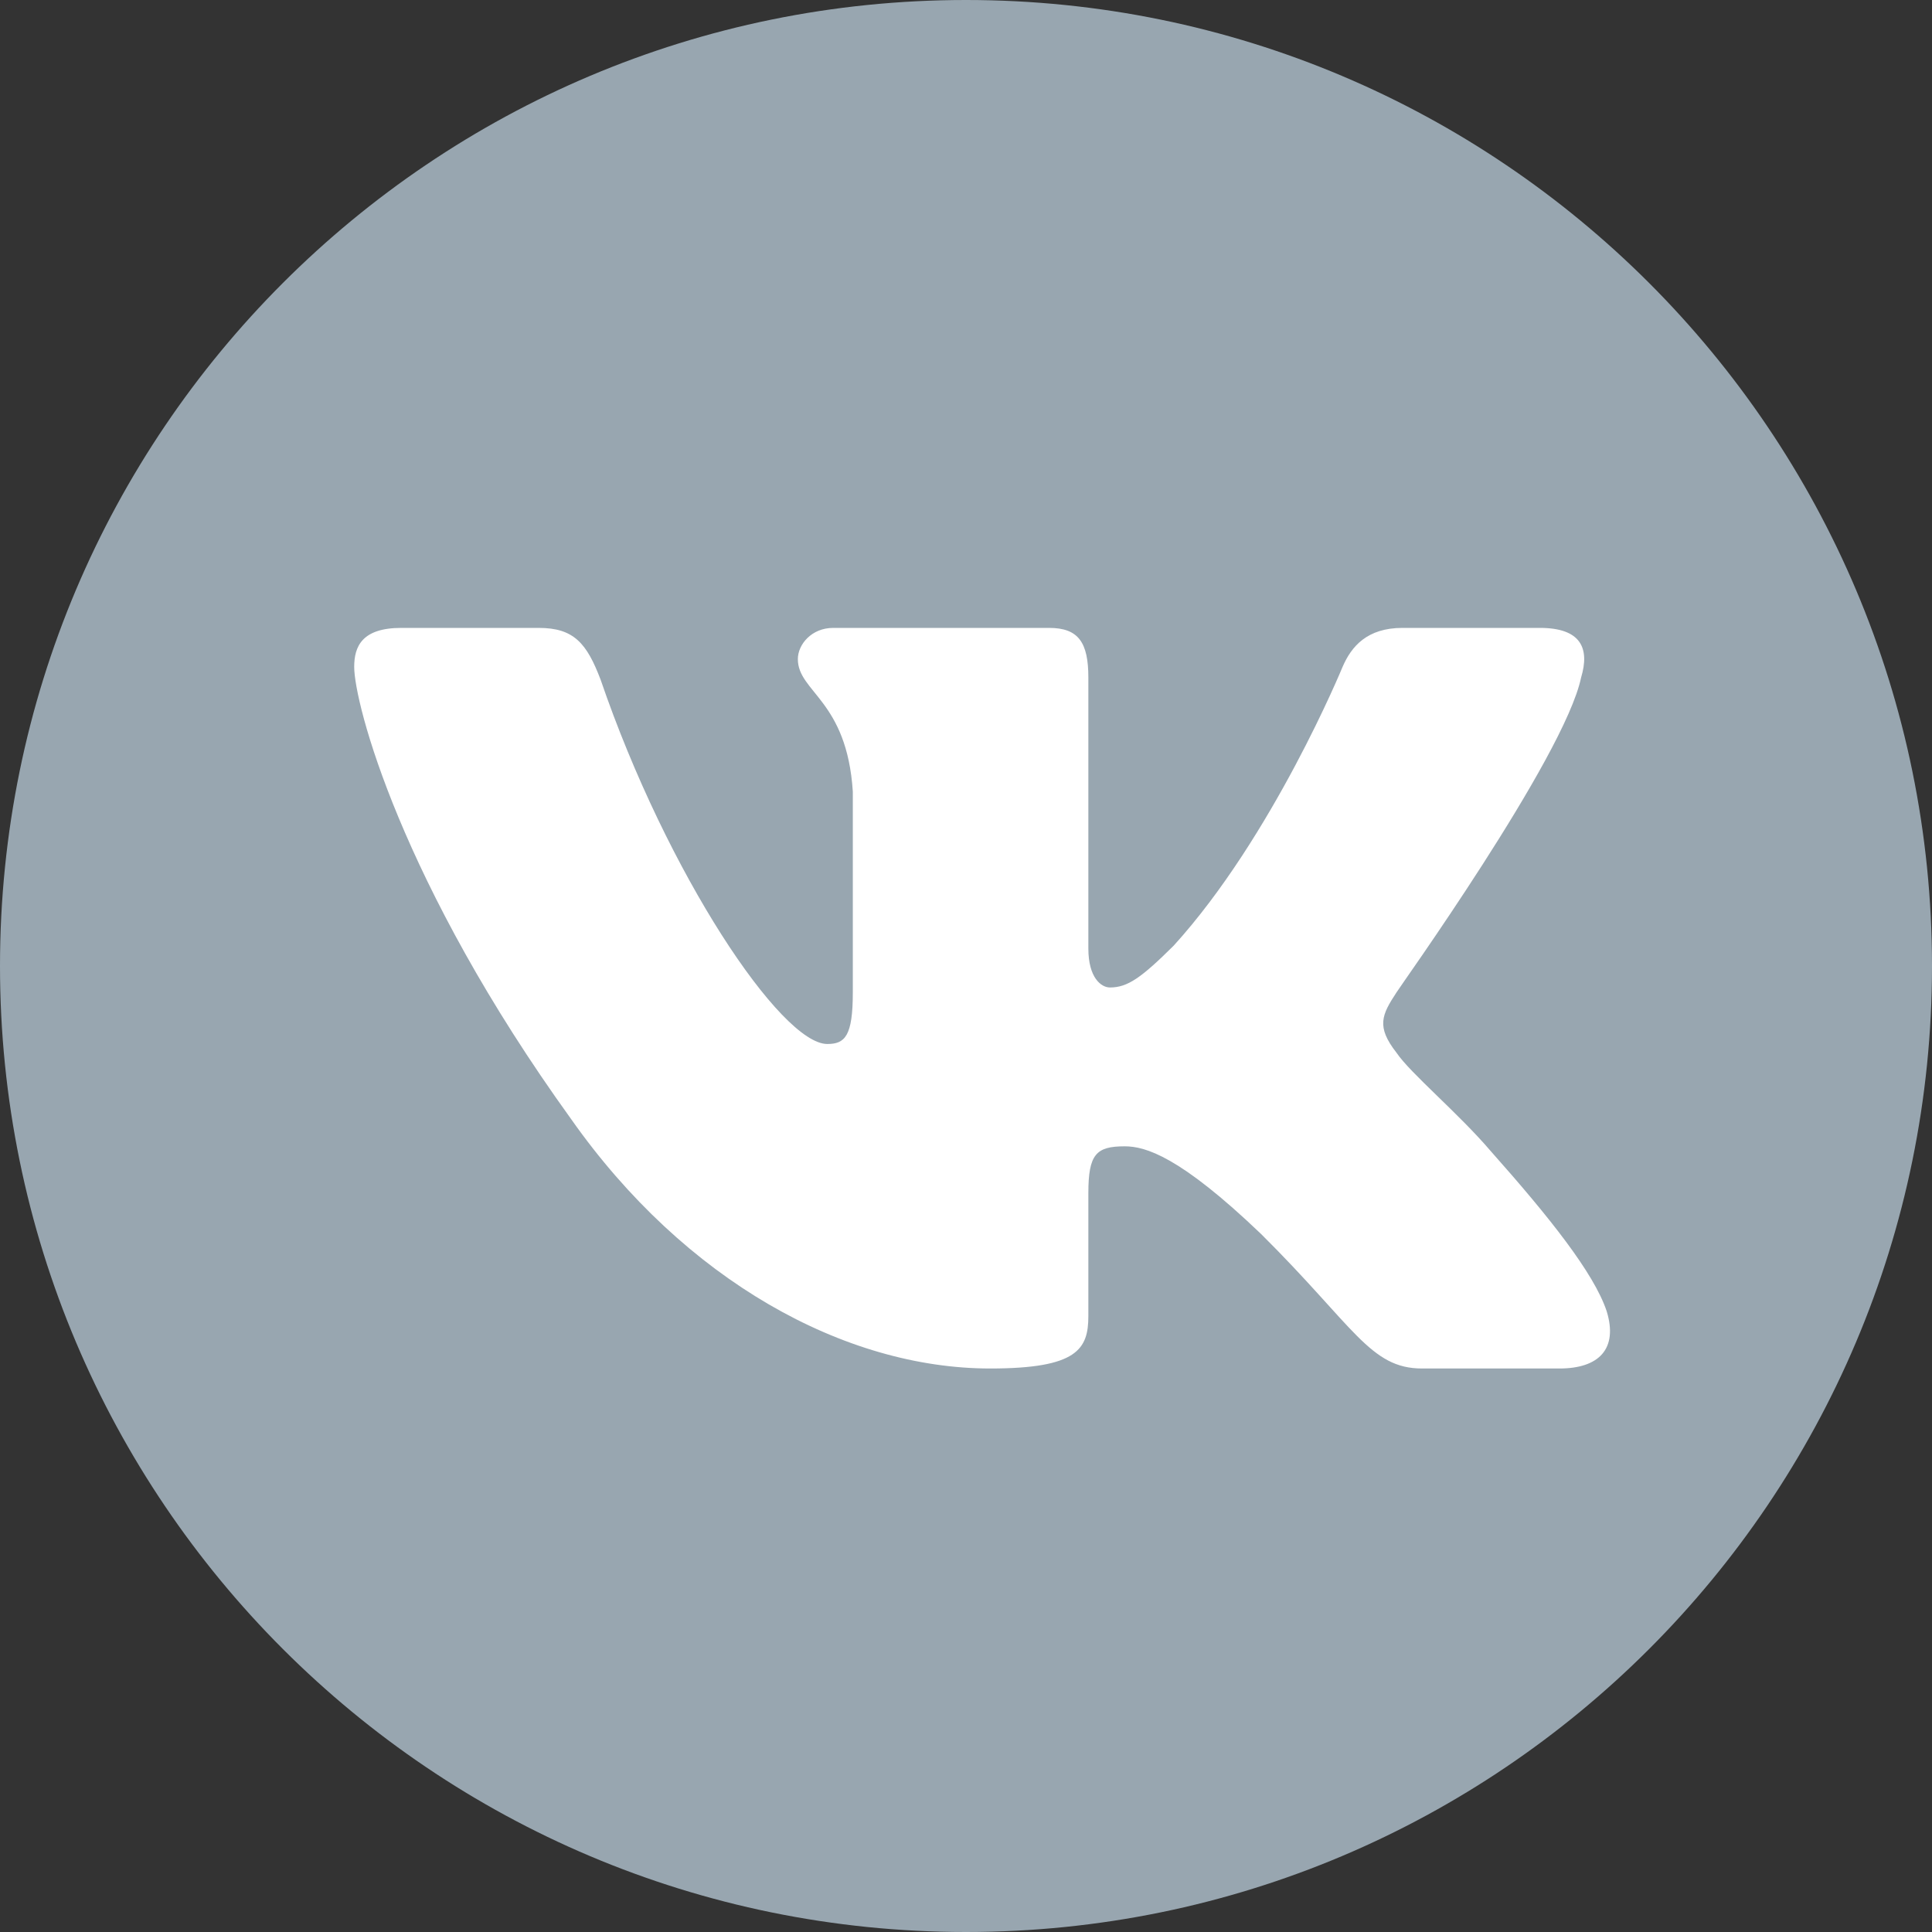
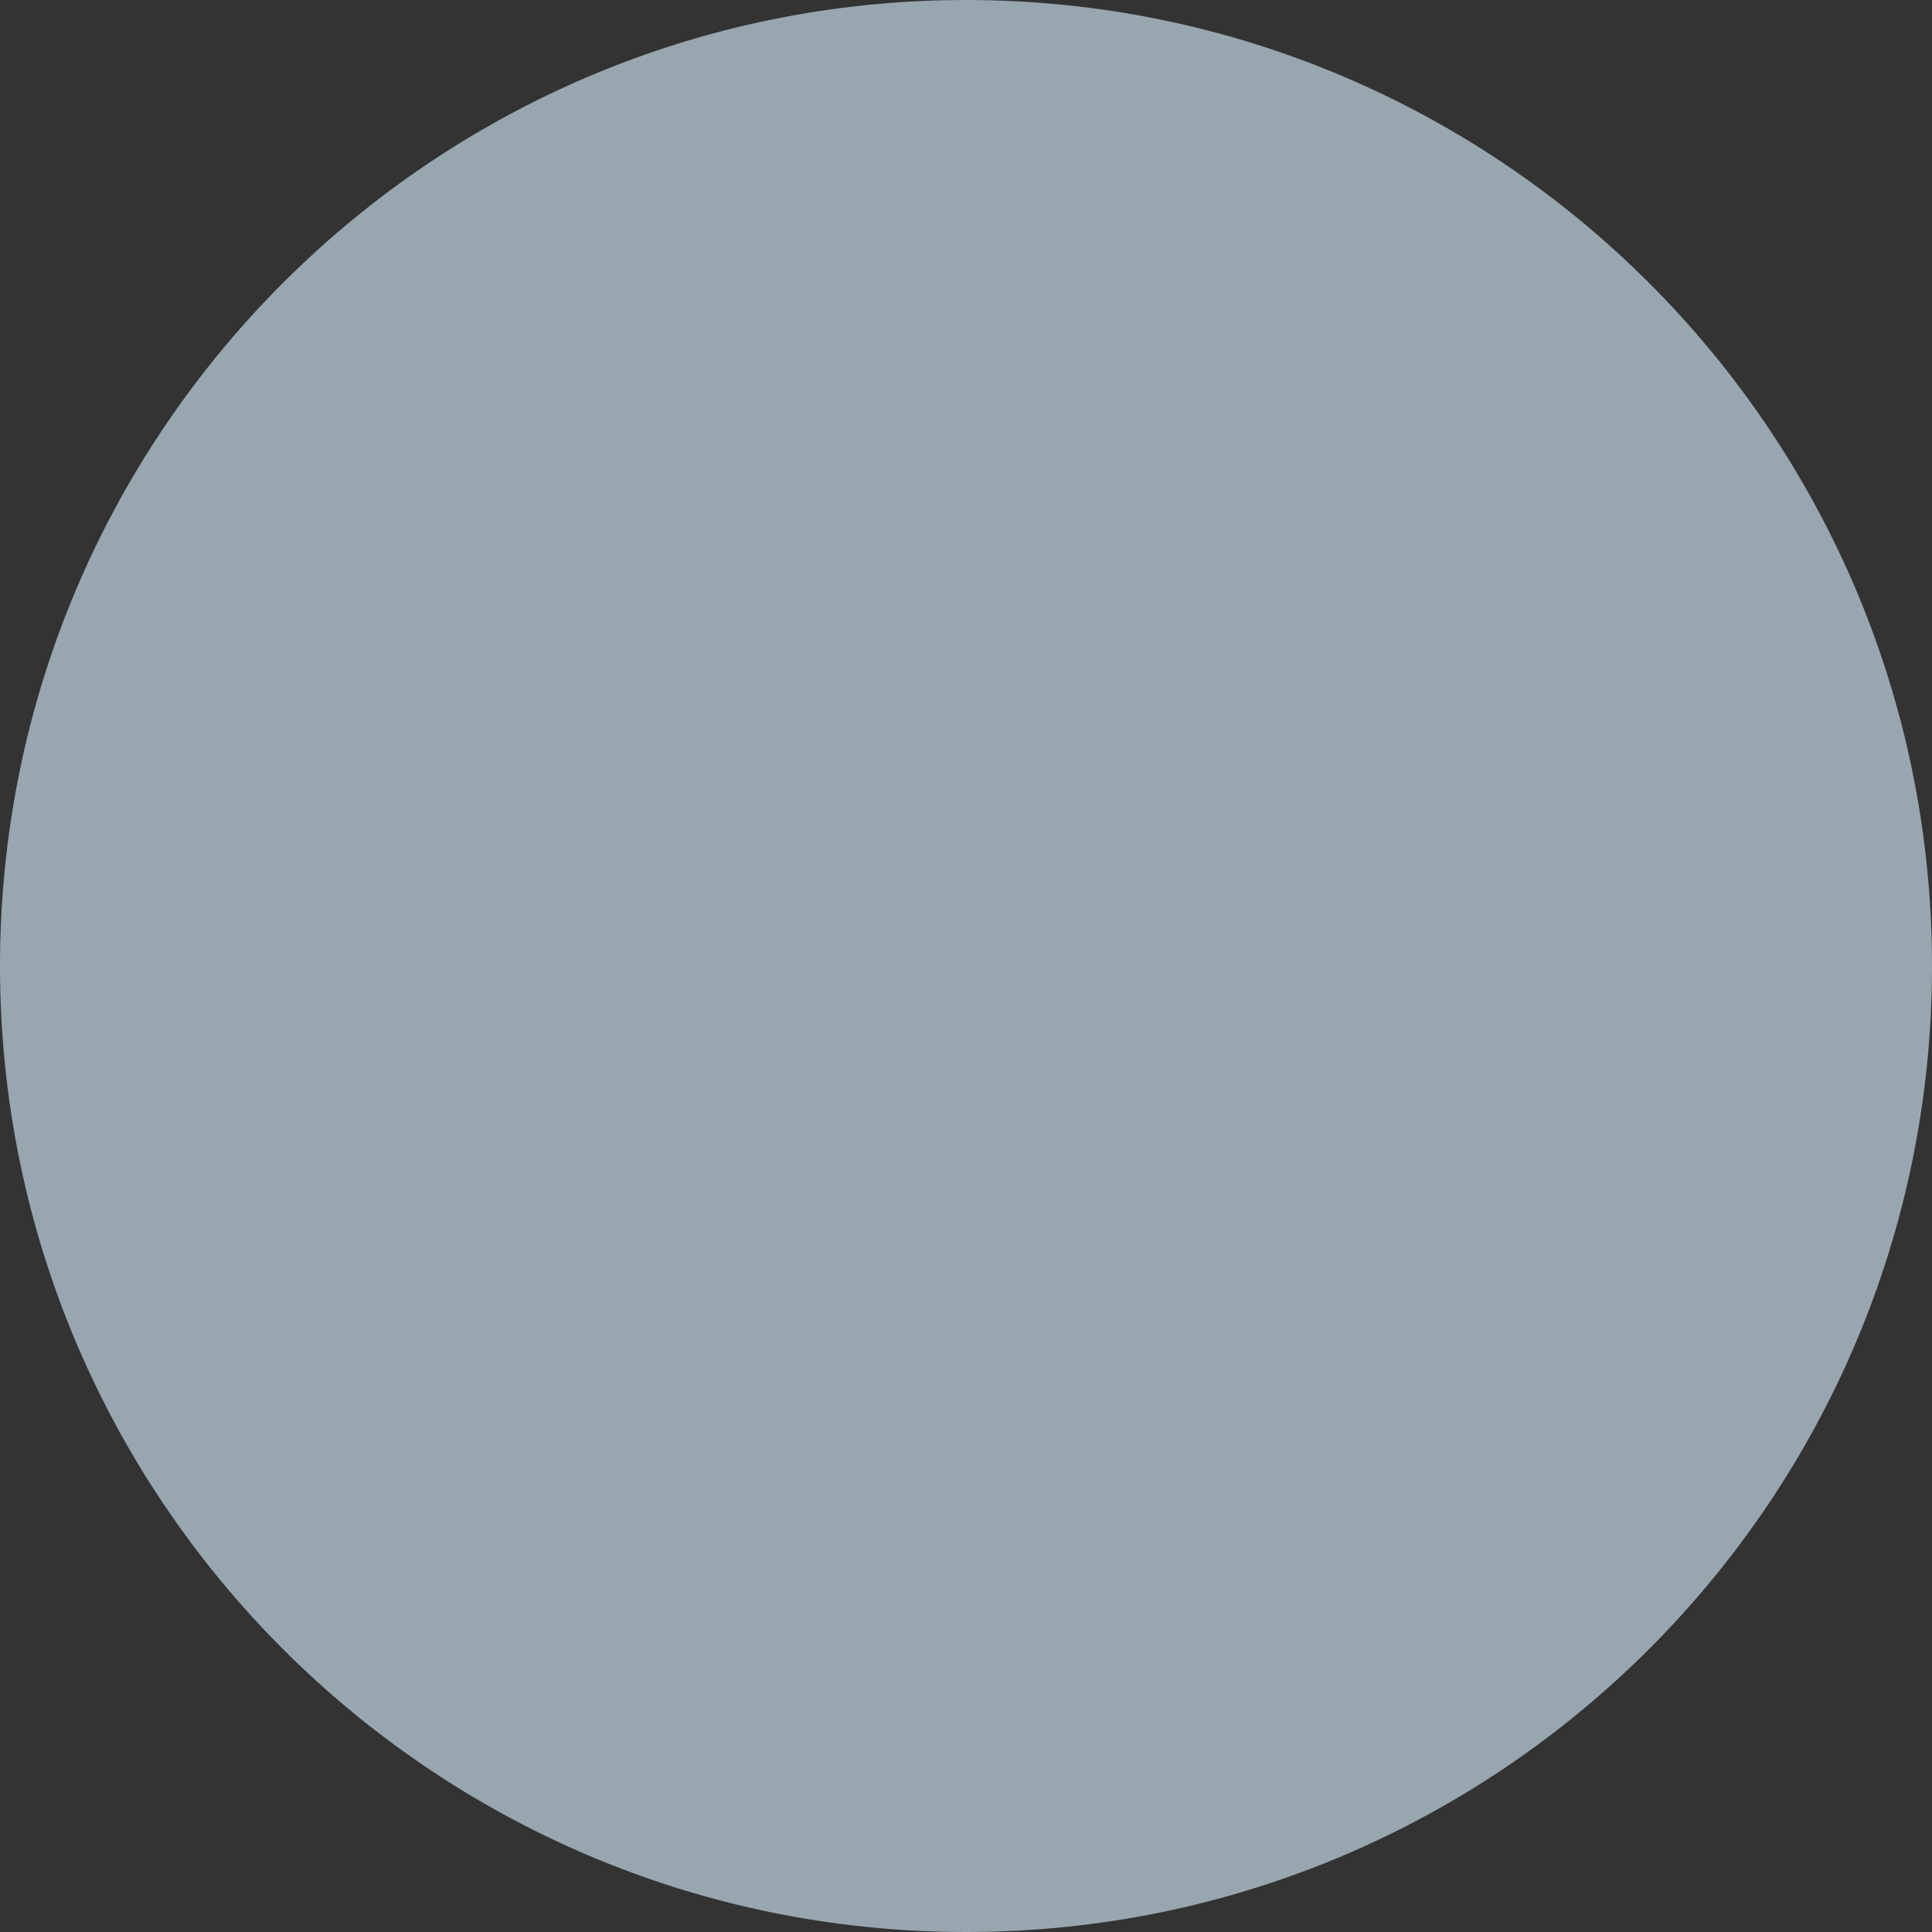
<svg xmlns="http://www.w3.org/2000/svg" width="60" height="60" viewBox="0 0 60 60" fill="none">
  <rect x="0" y="0" width="60" height="60" fill="#333333" stroke="none" />
-   <path d="M0 30C0 13.431 13.431 0 30 0C46.569 0 60 13.431 60 30C60 46.569 46.569 60 30 60C13.431 60 0 46.569 0 30Z" fill="#98A6B0" />
-   <path fill-rule="evenodd" clip-rule="evenodd" d="M49.102 21.043C49.376 20.136 49.102 19.5 47.822 19.5H43.554C42.457 19.5 41.969 20.075 41.695 20.71C41.695 20.71 39.531 25.976 36.452 29.366C35.446 30.364 35.02 30.667 34.471 30.667C34.197 30.667 33.8 30.364 33.8 29.457V21.043C33.8 19.954 33.495 19.5 32.581 19.5H25.875C25.204 19.5 24.778 20.015 24.778 20.468C24.778 21.497 26.302 21.739 26.485 24.584V30.818C26.485 32.18 26.241 32.422 25.692 32.422C24.259 32.422 20.724 27.157 18.651 21.104C18.224 19.984 17.828 19.5 16.73 19.5H12.463C11.244 19.5 11 20.075 11 20.71C11 21.83 12.433 27.399 17.736 34.753C21.272 39.776 26.241 42.5 30.752 42.5C33.465 42.5 33.8 41.895 33.8 40.866V37.053C33.8 35.842 34.044 35.6 34.928 35.6C35.568 35.6 36.635 35.903 39.165 38.324C42.061 41.199 42.548 42.5 44.164 42.5H48.431C49.651 42.5 50.26 41.895 49.895 40.715C49.498 39.534 48.127 37.809 46.298 35.751C45.292 34.571 43.798 33.33 43.371 32.695C42.731 31.878 42.914 31.515 43.371 30.818C43.371 30.788 48.584 23.525 49.102 21.043Z" fill="white" />
+   <path d="M0 30C0 13.431 13.431 0 30 0C46.569 0 60 13.431 60 30C60 46.569 46.569 60 30 60C13.431 60 0 46.569 0 30" fill="#98A6B0" />
</svg>